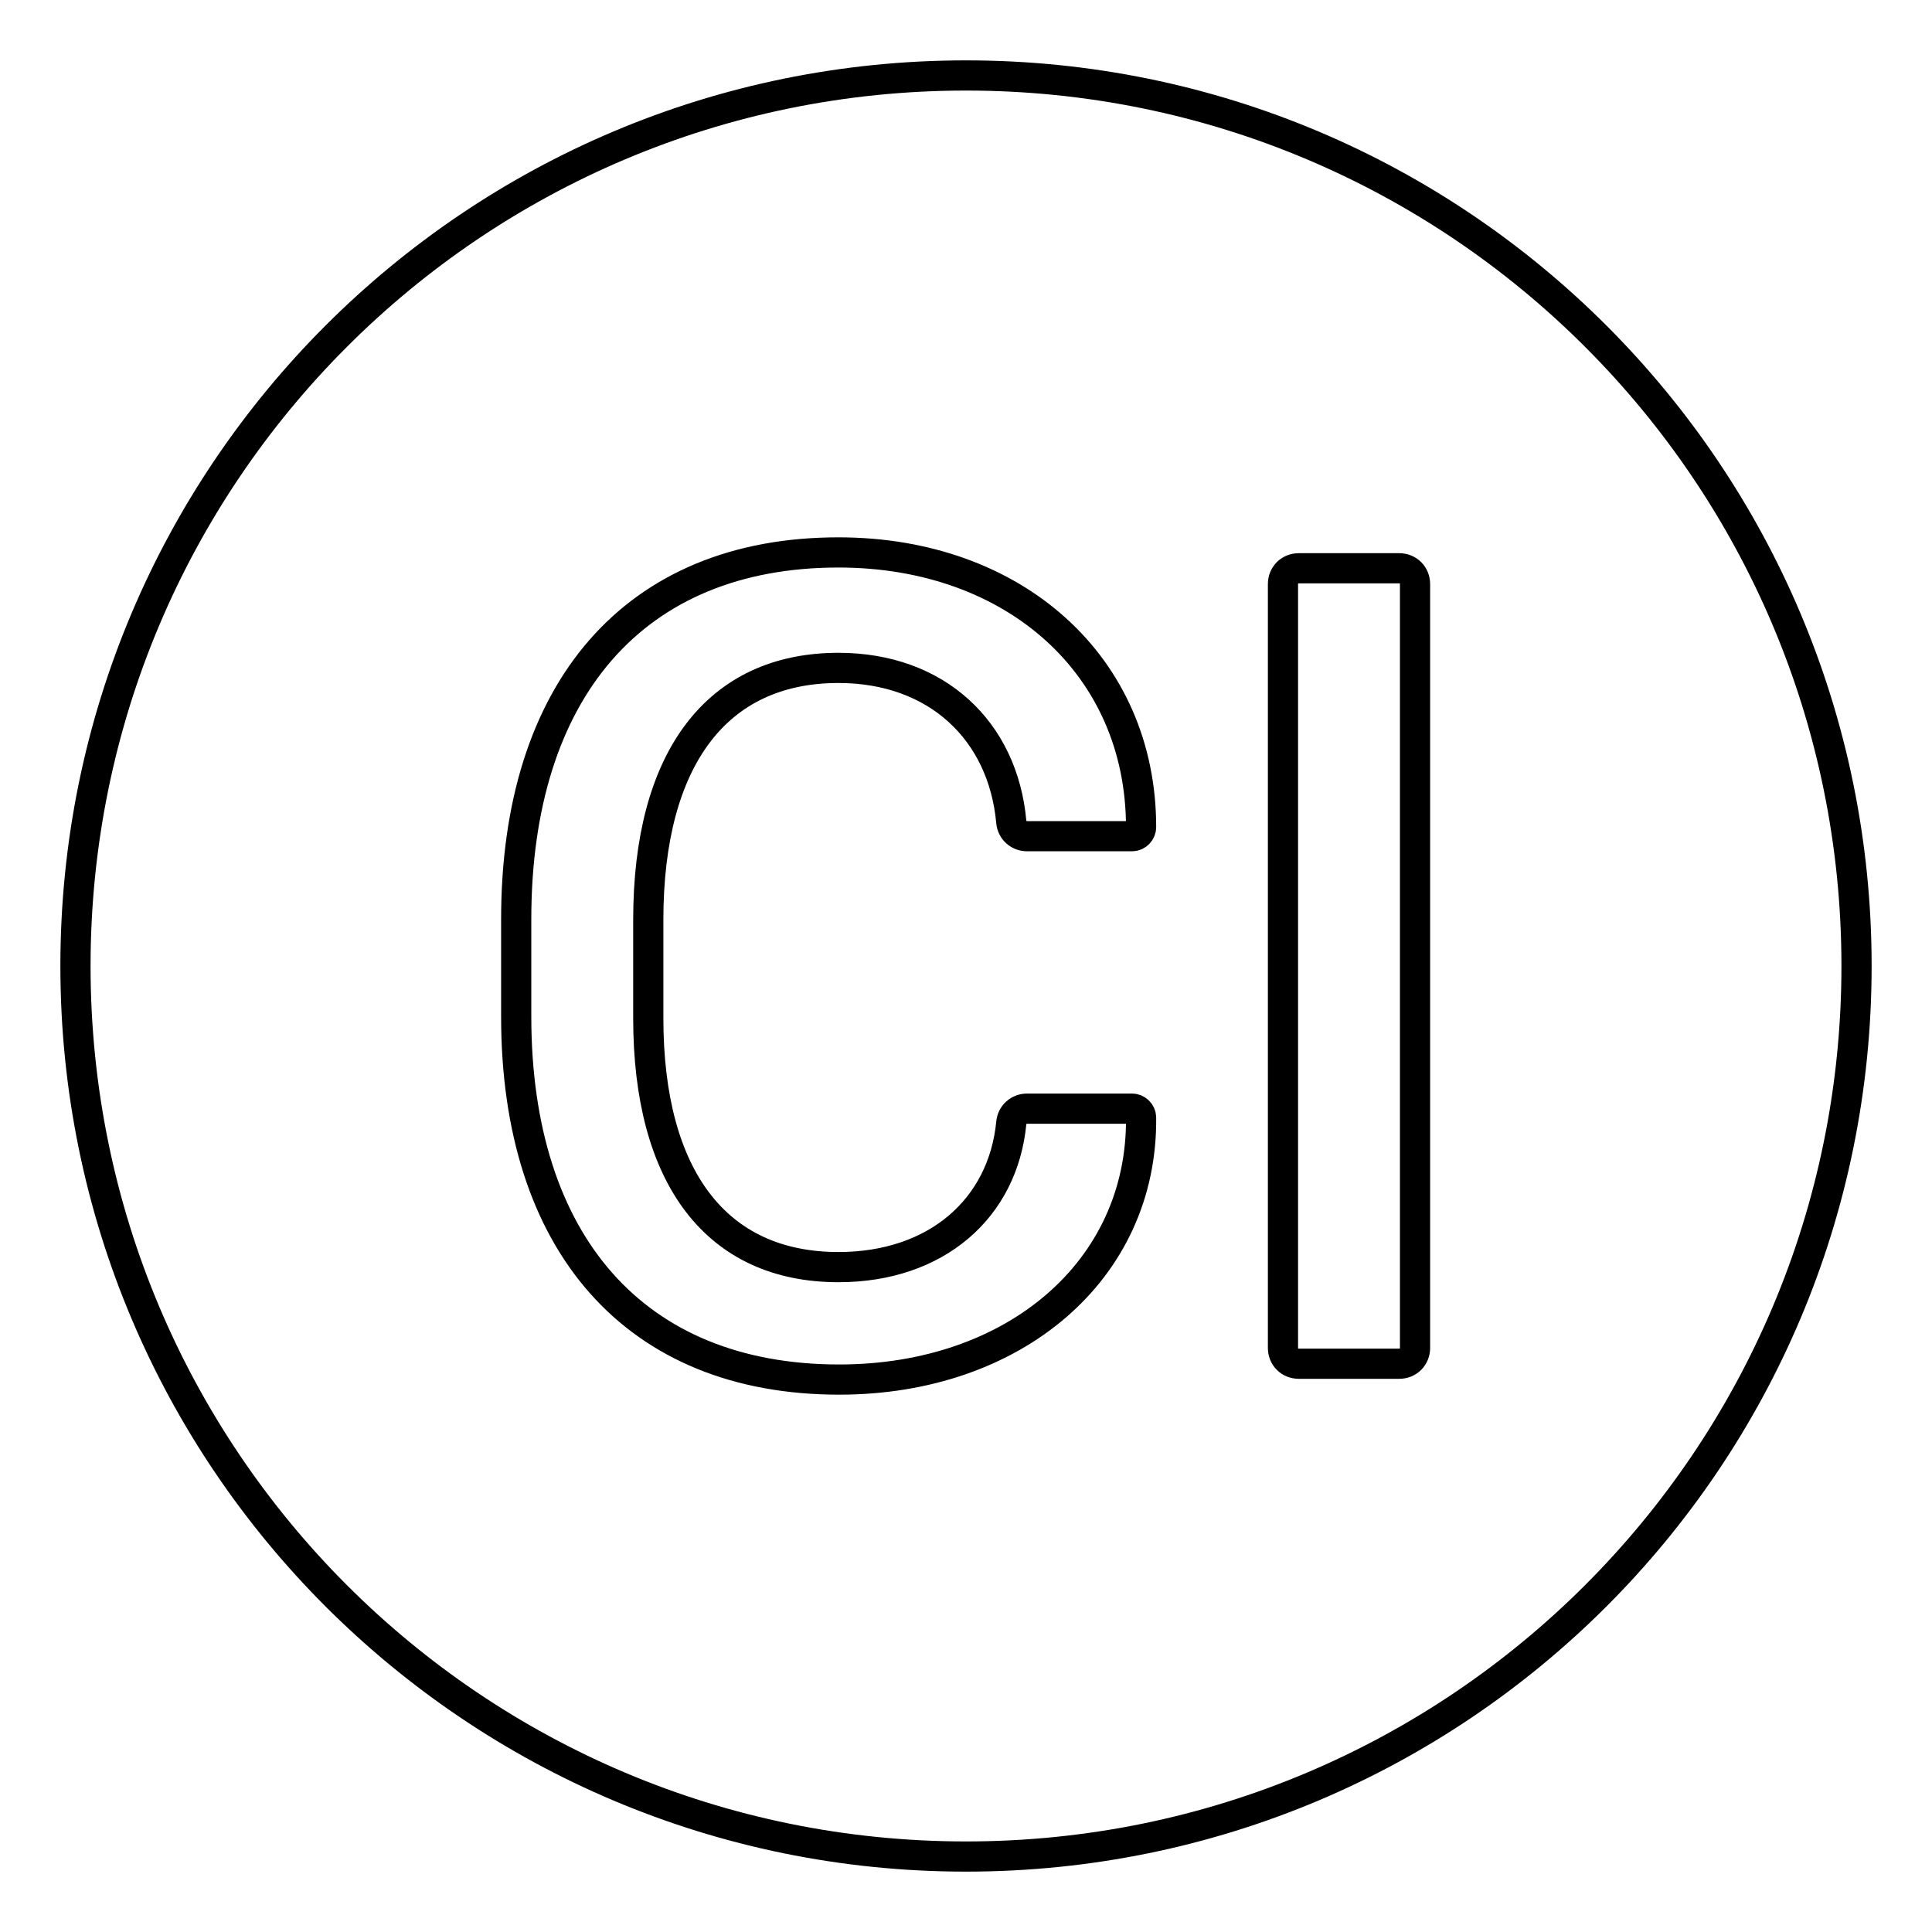
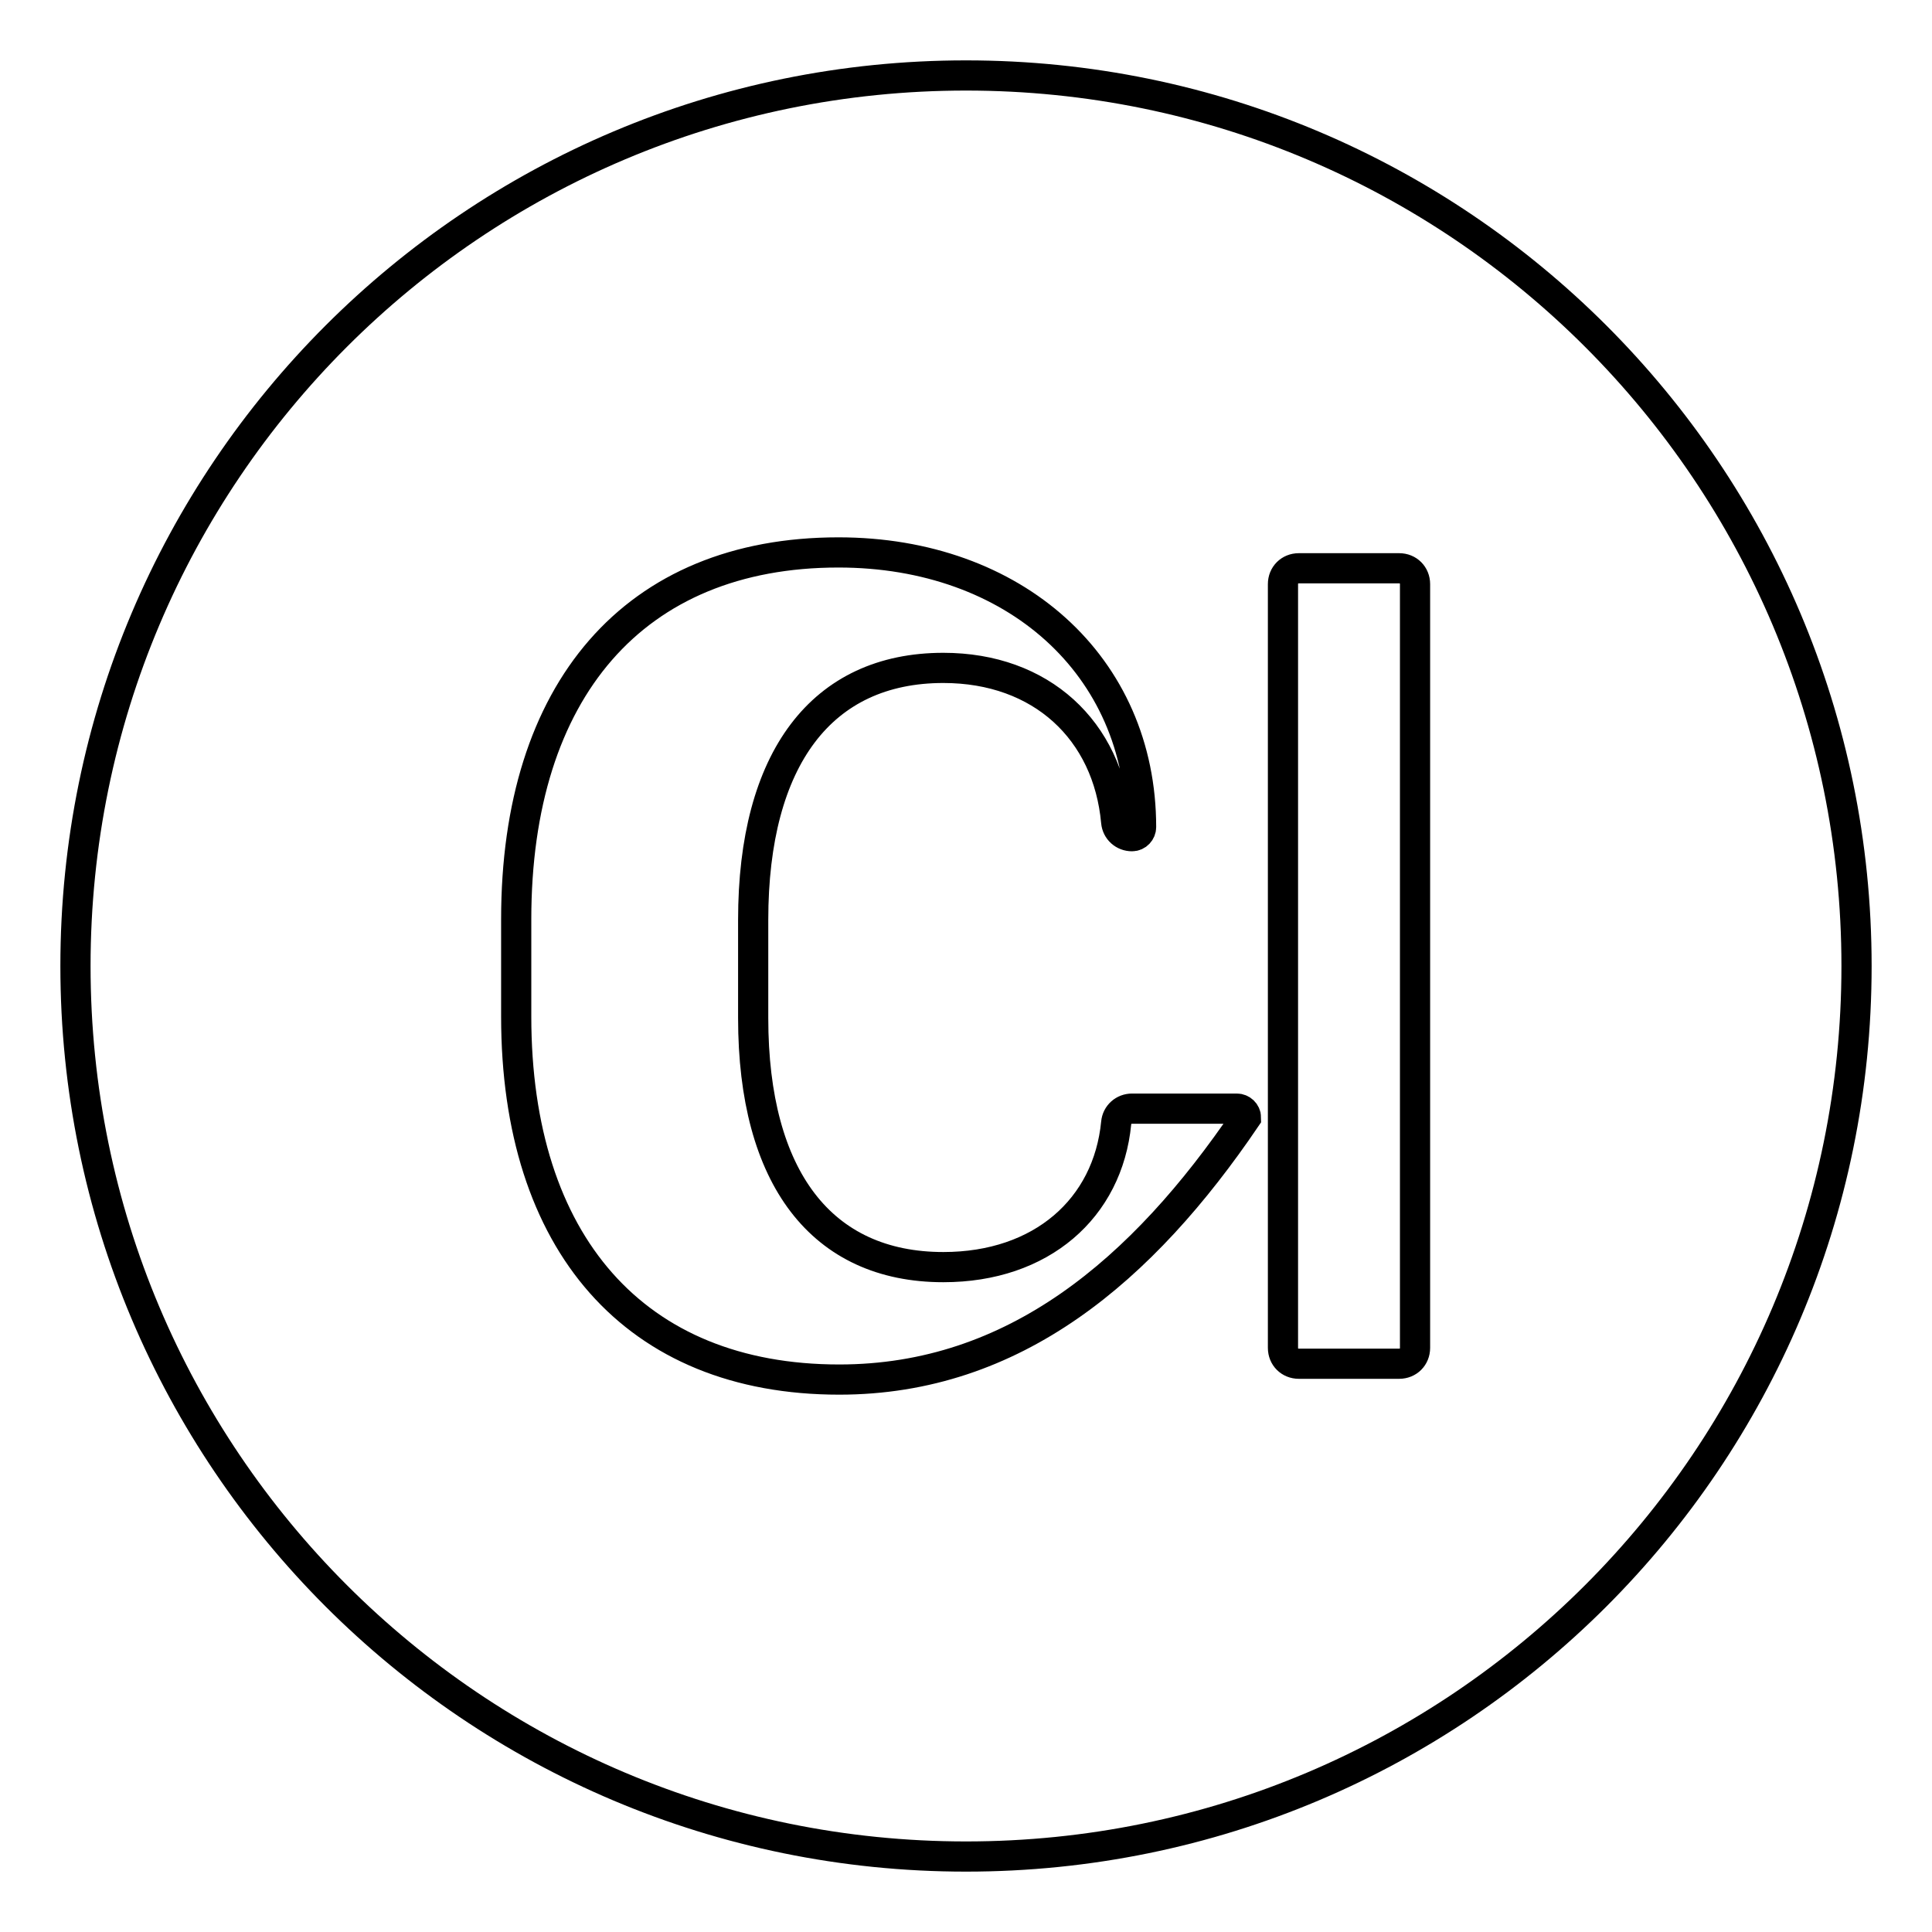
<svg xmlns="http://www.w3.org/2000/svg" version="1.1" x="0px" y="0px" viewBox="0 0 256 256" enable-background="new 0 0 256 256" xml:space="preserve">
  <g>
-     <path stroke-width="4" fill-opacity="0" stroke="#000000" d="M128,10C62.8,10,10,62.8,10,128c0,65.2,52.8,118,118,118c65.2,0,118-52.8,118-118C246,62.8,193.2,10,128,10 z M111.2,182.8c-27.1,0-42.8-18.1-42.8-48.1v-12.9c0-30.3,15.6-48.6,42.7-48.6c23.3,0,40.1,15,40.1,36.4c0,0.6-0.5,1.2-1.2,1.2 h-13.9c-1.1,0-2-0.8-2.1-1.9c-1.1-12.1-9.9-20.4-22.9-20.4c-16.1,0-25.2,12-25.2,33.4v13c0,21.2,9.1,33,25.2,33 c13,0,21.8-7.8,22.9-19.1c0.1-1.1,1-1.9,2.1-1.9h13.9c0.6,0,1.2,0.5,1.2,1.2C151.4,168.3,134.4,182.8,111.2,182.8z M187.5,178.6 c0,1.2-0.9,2.1-2.1,2.1h-13.3c-1.2,0-2.1-0.9-2.1-2.1V77.4c0-1.2,0.9-2.1,2.1-2.1h13.3c1.2,0,2.1,0.9,2.1,2.1V178.6z" />
+     <path stroke-width="4" fill-opacity="0" stroke="#000000" d="M128,10C62.8,10,10,62.8,10,128c0,65.2,52.8,118,118,118c65.2,0,118-52.8,118-118C246,62.8,193.2,10,128,10 z M111.2,182.8c-27.1,0-42.8-18.1-42.8-48.1v-12.9c0-30.3,15.6-48.6,42.7-48.6c23.3,0,40.1,15,40.1,36.4c0,0.6-0.5,1.2-1.2,1.2 c-1.1,0-2-0.8-2.1-1.9c-1.1-12.1-9.9-20.4-22.9-20.4c-16.1,0-25.2,12-25.2,33.4v13c0,21.2,9.1,33,25.2,33 c13,0,21.8-7.8,22.9-19.1c0.1-1.1,1-1.9,2.1-1.9h13.9c0.6,0,1.2,0.5,1.2,1.2C151.4,168.3,134.4,182.8,111.2,182.8z M187.5,178.6 c0,1.2-0.9,2.1-2.1,2.1h-13.3c-1.2,0-2.1-0.9-2.1-2.1V77.4c0-1.2,0.9-2.1,2.1-2.1h13.3c1.2,0,2.1,0.9,2.1,2.1V178.6z" />
  </g>
</svg>